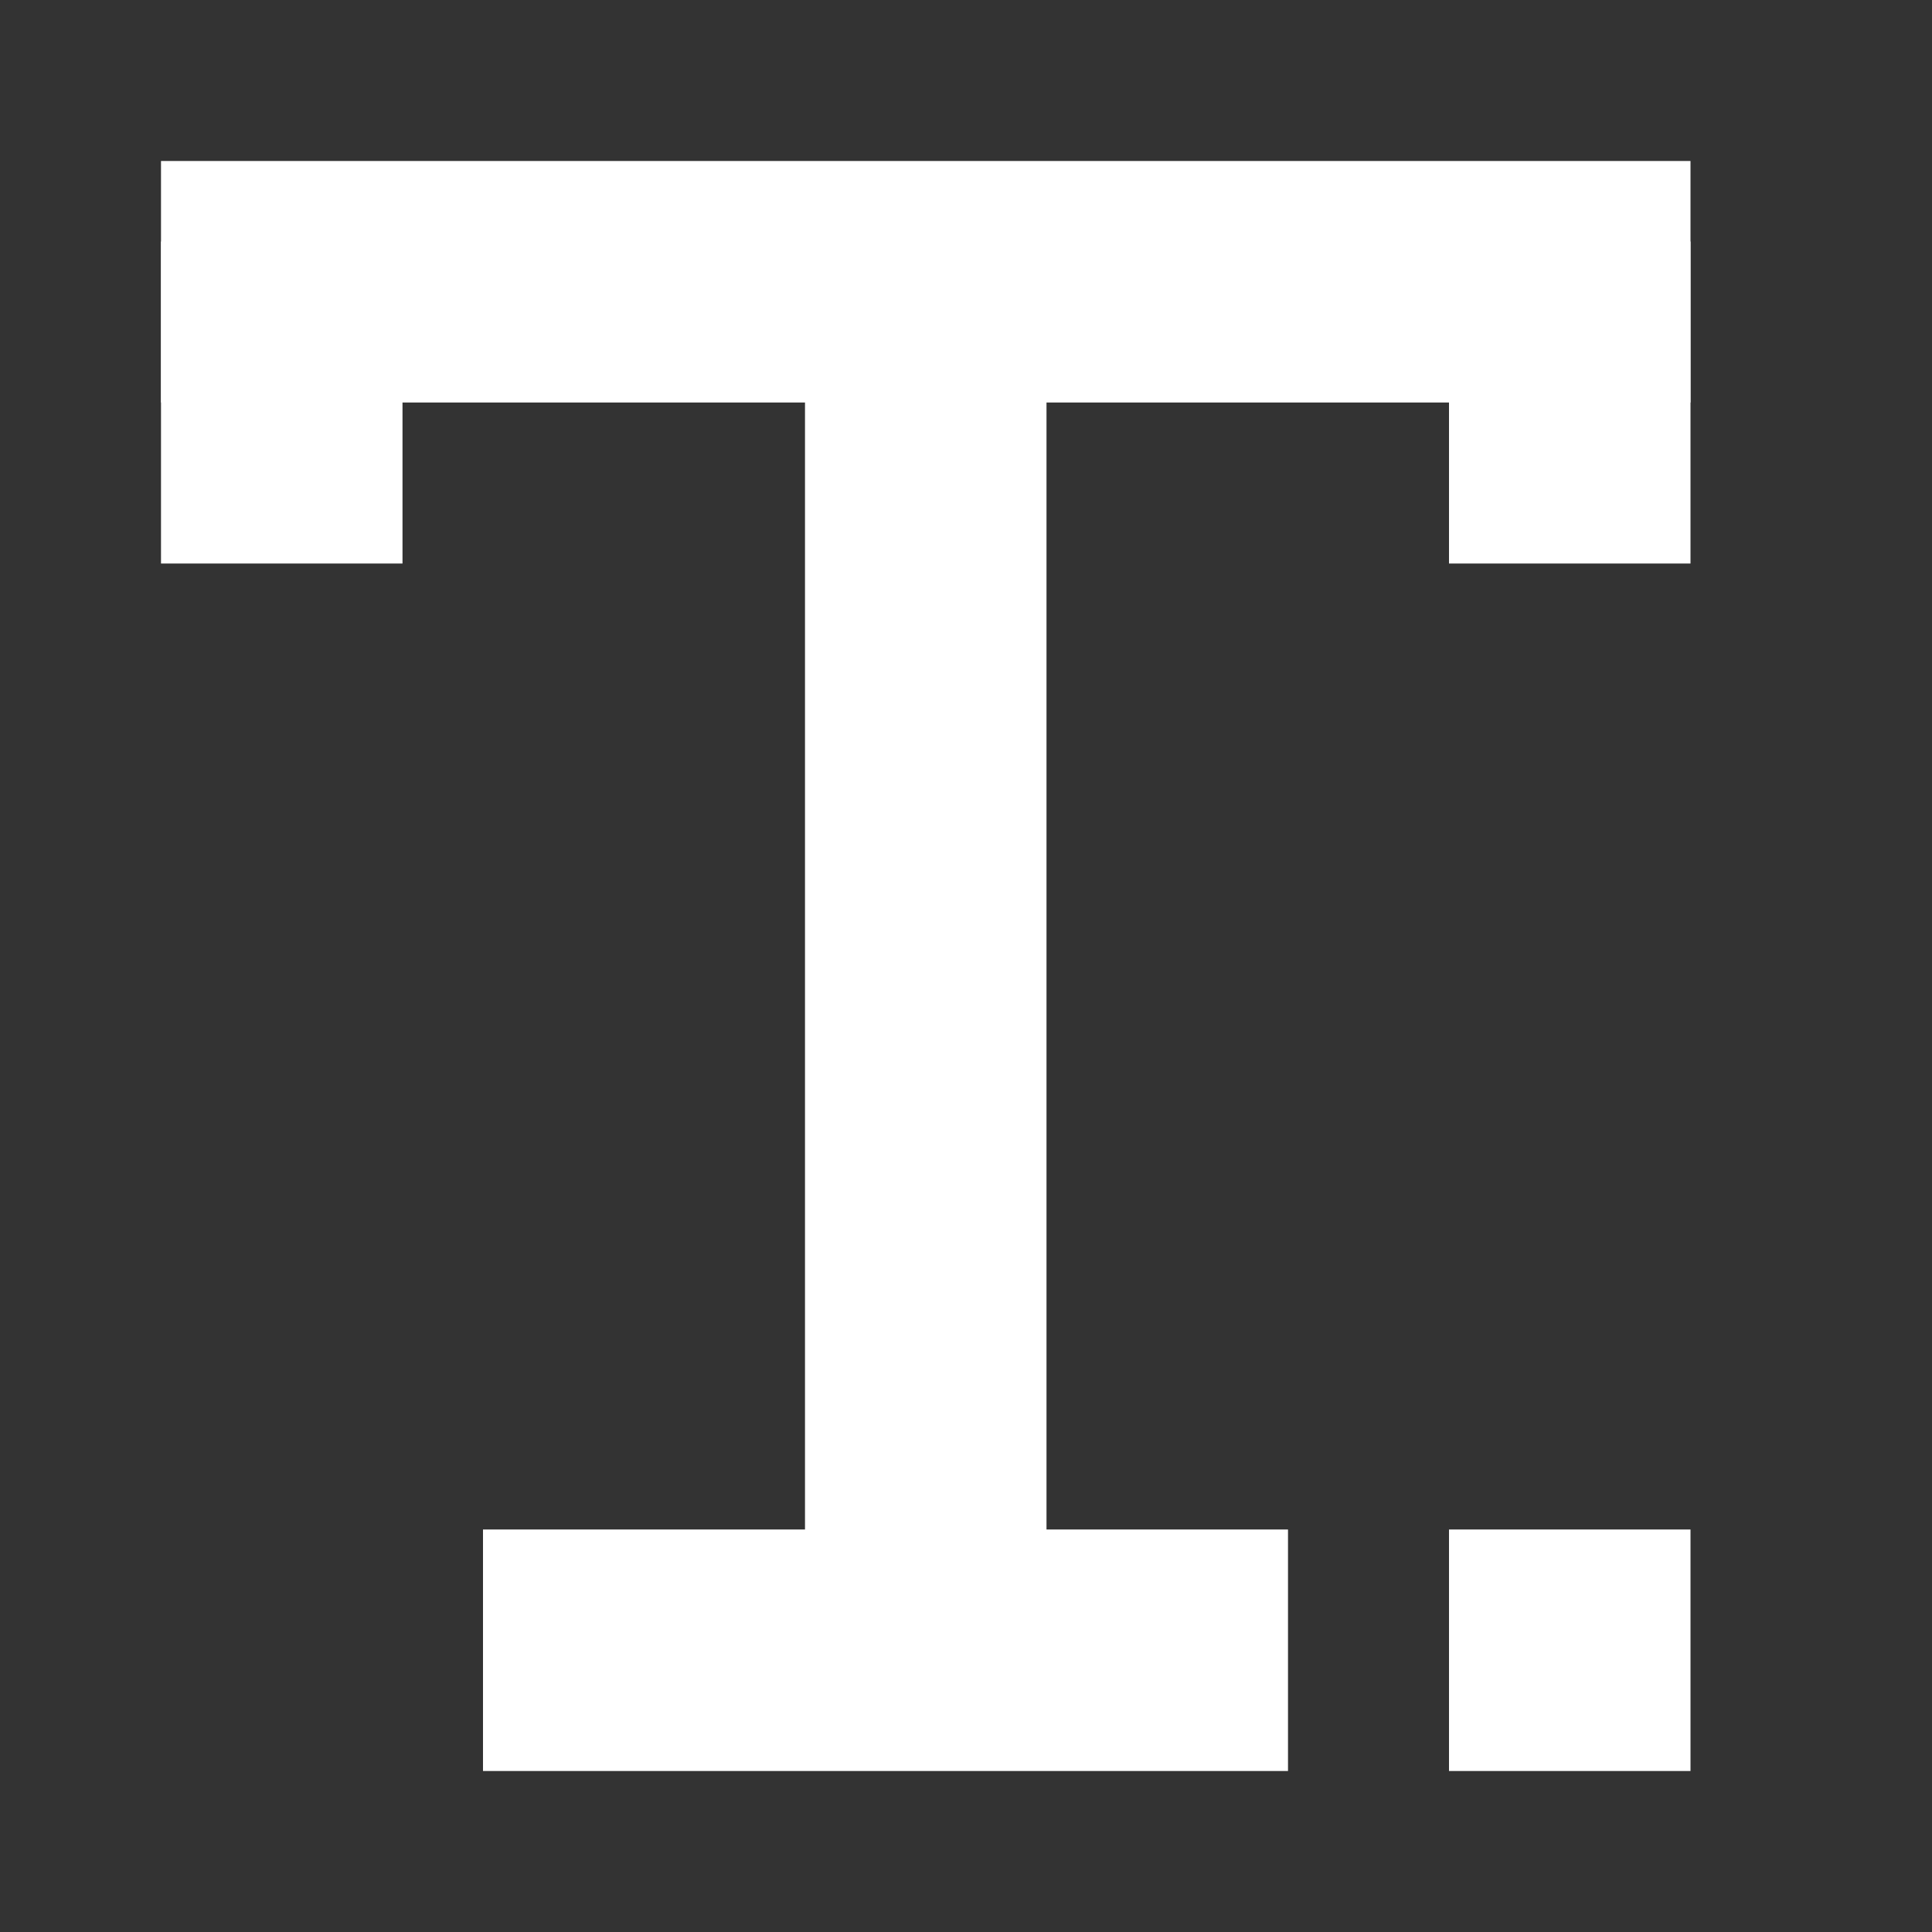
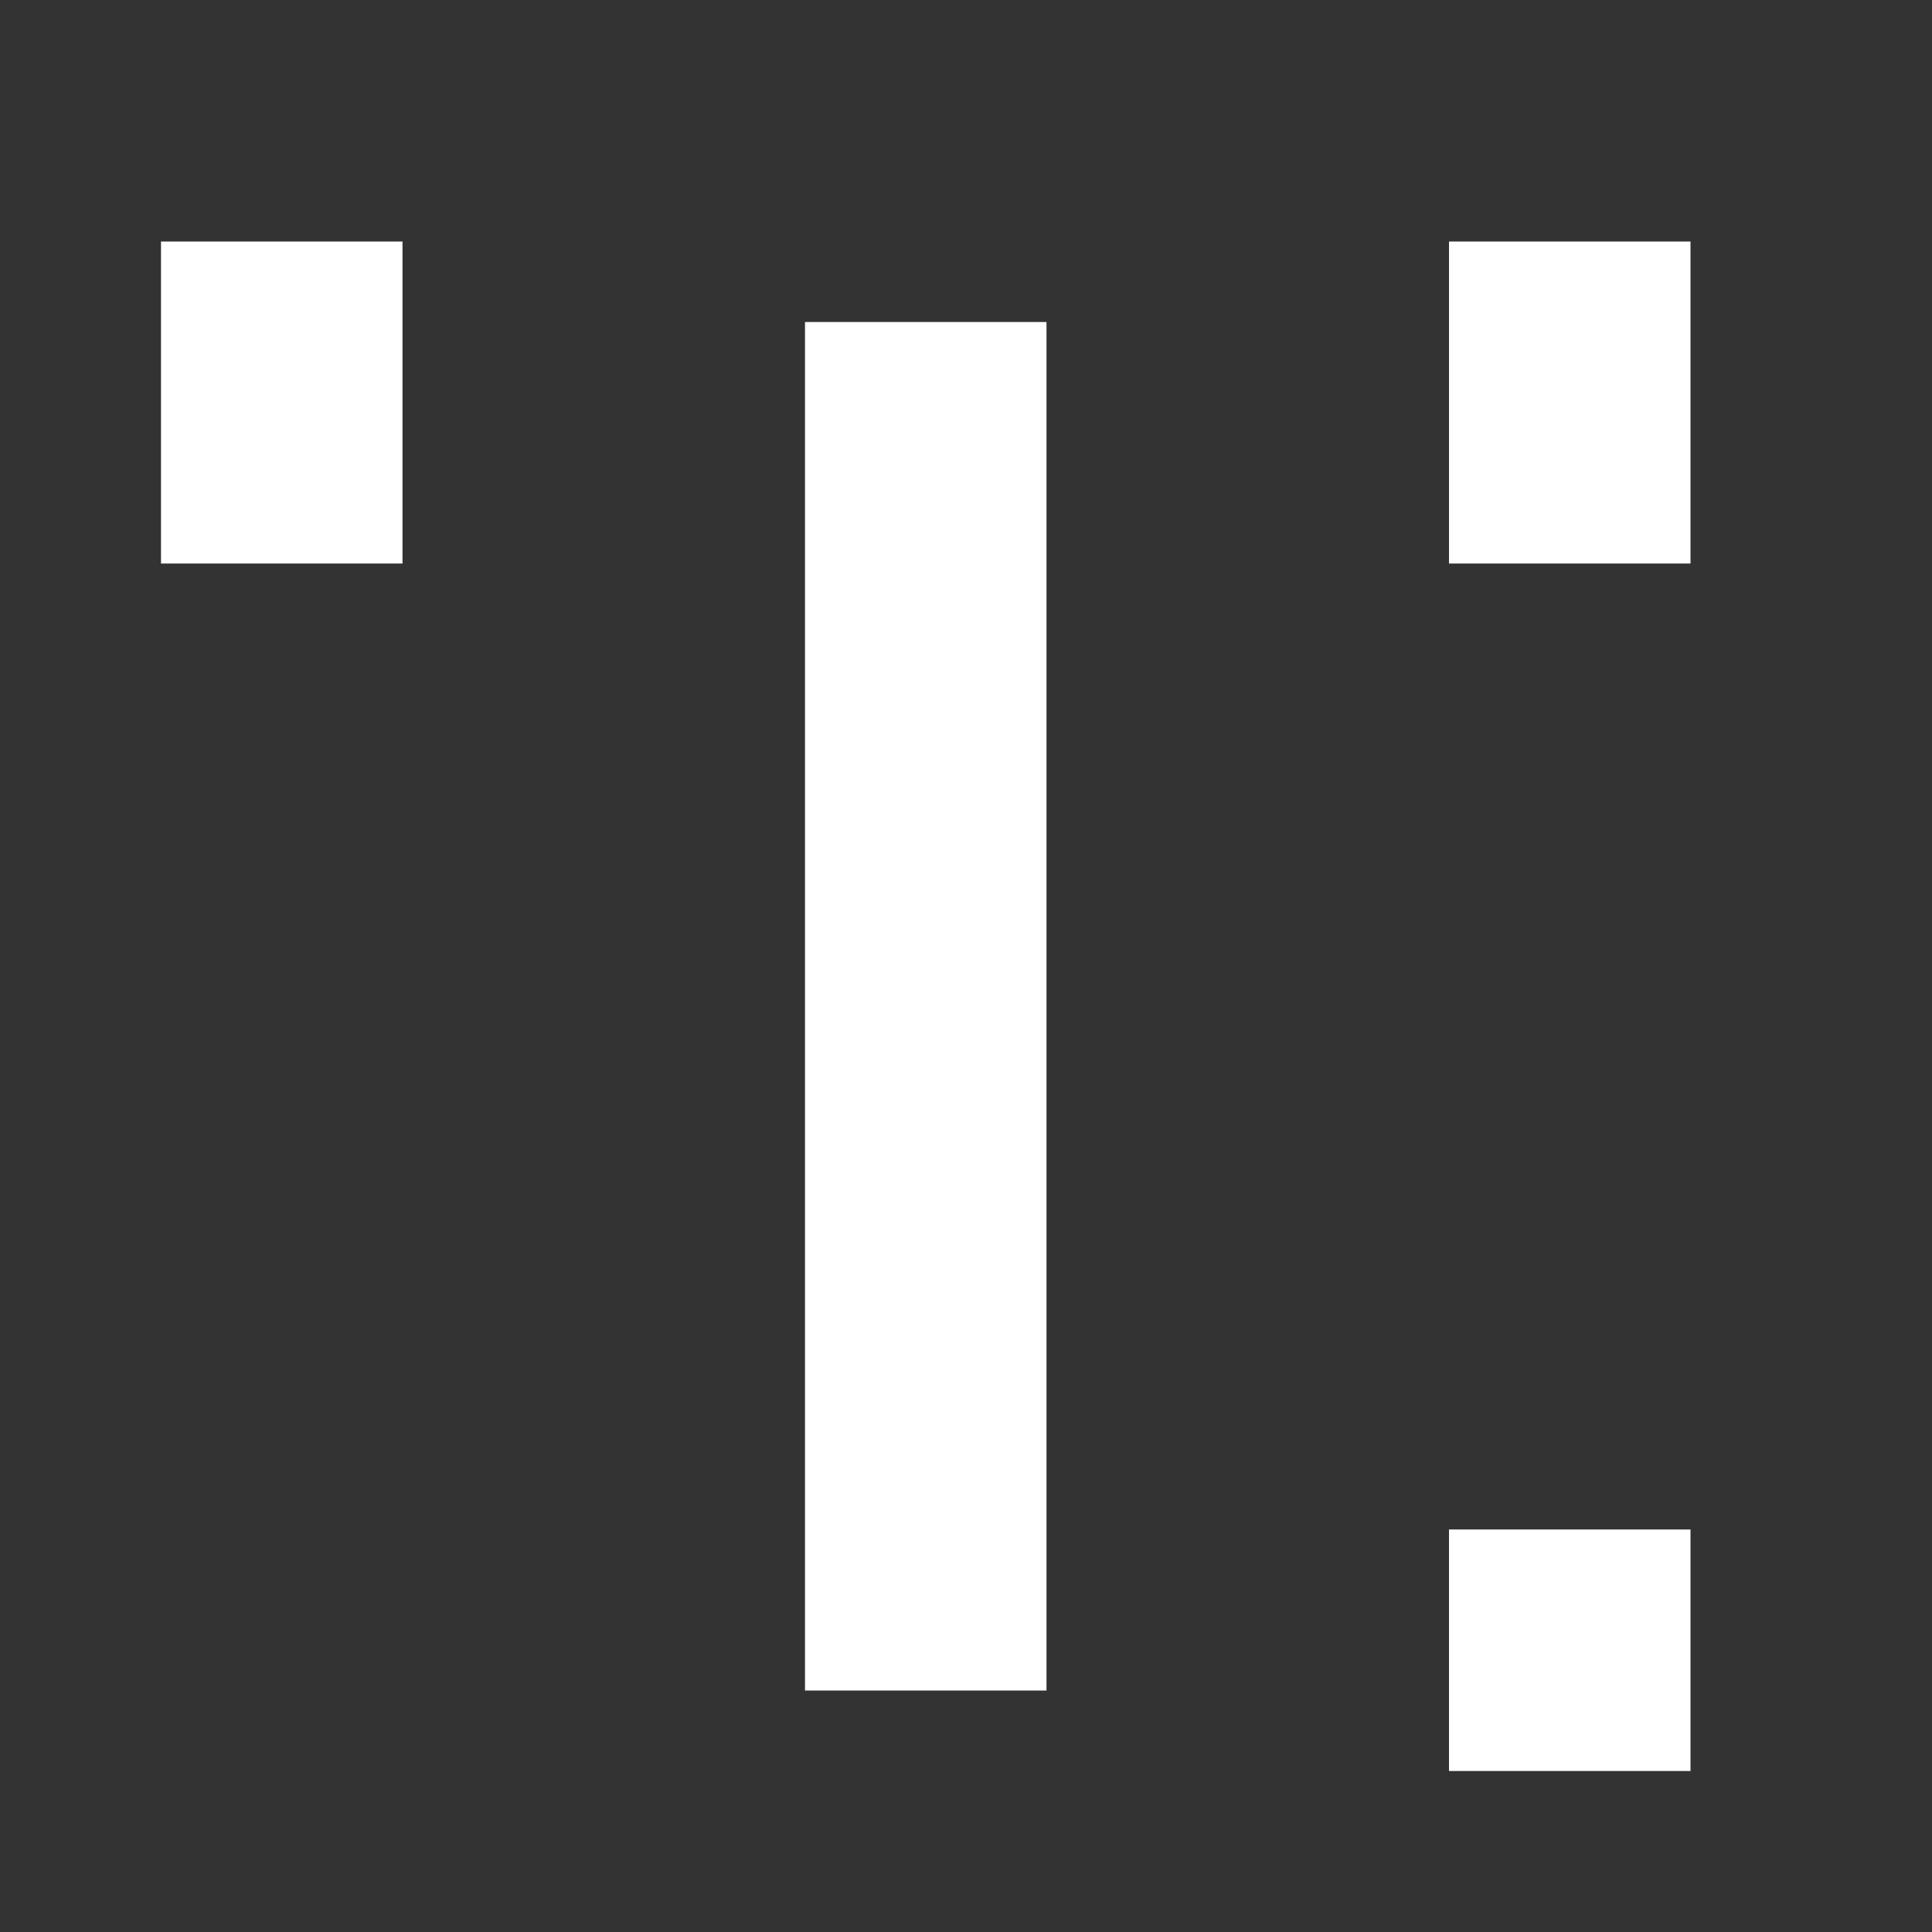
<svg xmlns="http://www.w3.org/2000/svg" width="24" height="24" version="1.1" viewBox="0 0 24 24">
  <rect x="0" y="0" width="24" height="24" fill="#333333" stroke="none" />
  <defs>
    <style>.cls-1{fill:#fff;}</style>
    <style type="text/css">.fil0 {fill:black}</style>
    <style type="text/css">.fil0 {fill:black}</style>
  </defs>
  <g fill="#fff" stroke="#fff" stroke-dashoffset="7.4" stroke-width=".2">
    <rect transform="rotate(90)" x="4.1" y="-12.9" width="16.8" height="2.8" style="paint-order:normal" />
-     <rect transform="scale(1,-1)" x="2.1" y="-4.9" width="18.8" height="2.8" style="paint-order:normal" />
-     <rect transform="scale(1,-1)" x="6.1" y="-21.9" width="9.8" height="2.8" style="paint-order:normal" />
    <rect transform="matrix(0,-1,-1,0,0,0)" x="-6.9" y="-4.9" width="3.8" height="2.8" style="paint-order:normal" />
    <rect transform="matrix(0,-1,-1,0,0,0)" x="-6.9" y="-20.9" width="3.8" height="2.8" style="paint-order:normal" />
    <rect transform="scale(1,-1)" x="18.1" y="-21.9" width="2.8" height="2.8" style="paint-order:normal" />
  </g>
</svg>